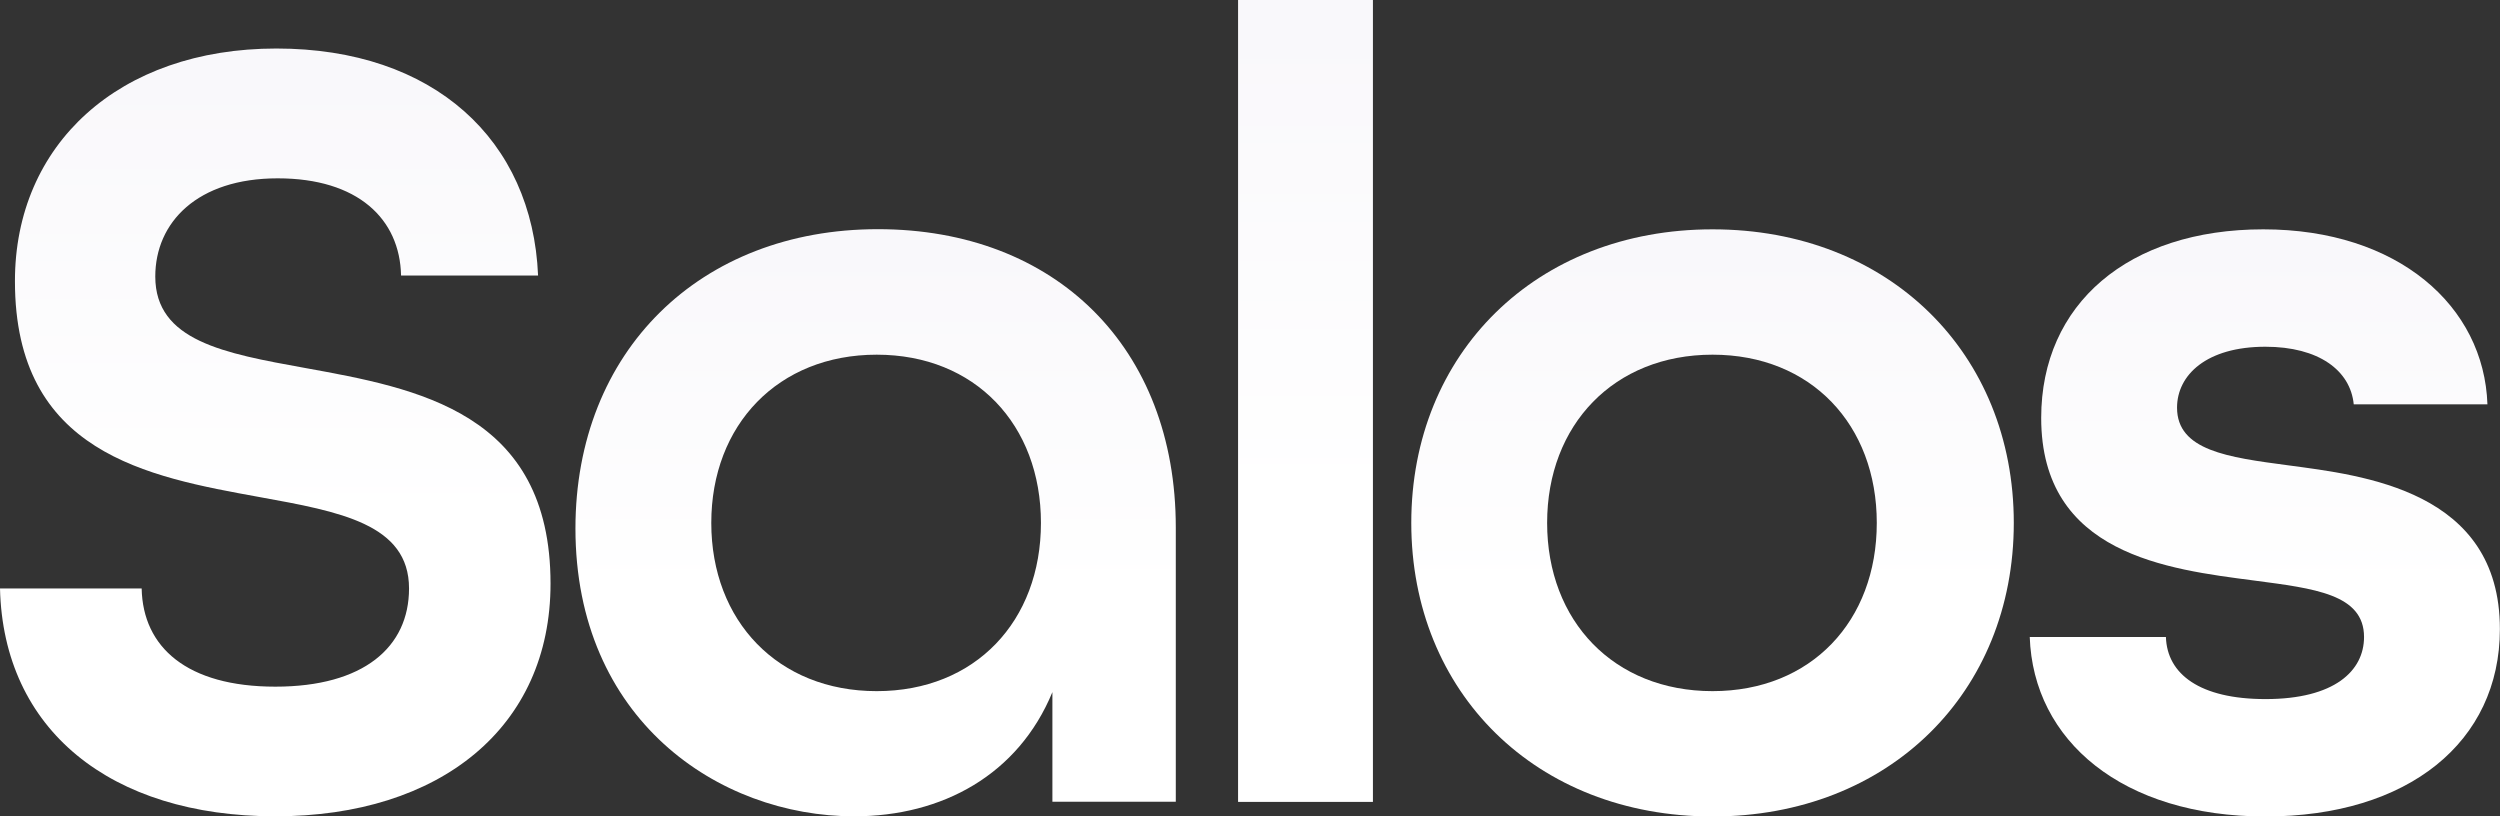
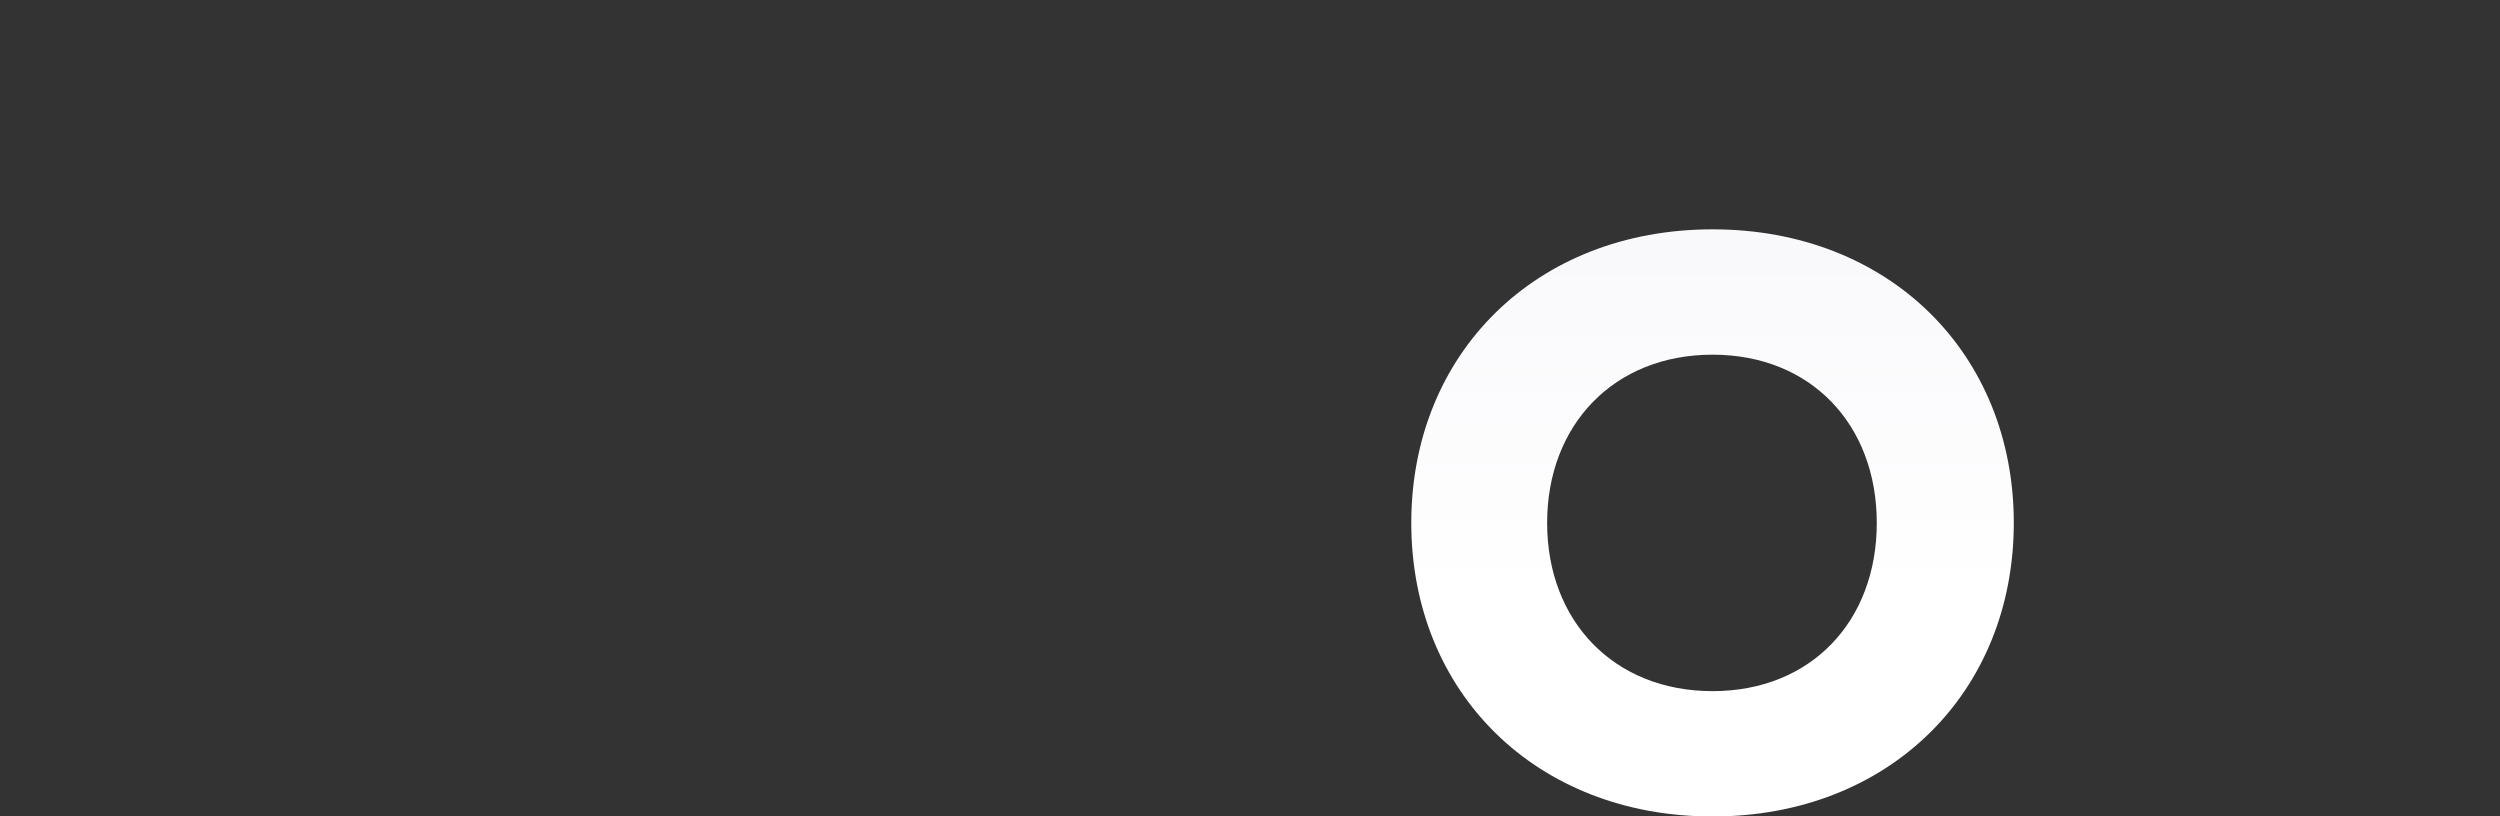
<svg xmlns="http://www.w3.org/2000/svg" width="989" height="323" viewBox="0 0 989 323" fill="none">
  <rect x="0" y="0" width="989" height="323" fill="#333333" stroke="none" />
-   <path d="M0 232.799H56.041C56.501 256.052 73.976 271.642 108.928 271.642C143.879 271.642 161.815 255.987 161.815 232.799C161.815 207.318 134.484 202.405 102.686 196.641C58.34 188.584 5.913 179.217 5.913 111.291C5.847 57.185 47.04 19.193 109.322 19.193C171.604 19.193 210.628 55.351 212.862 108.998H158.661C158.201 86.662 141.645 70.548 109.847 70.548C78.049 70.548 61.428 87.972 61.428 109.391C61.428 134.872 88.758 139.784 120.556 145.549C164.902 153.606 217.79 162.973 217.79 230.899C217.79 287.625 174.297 322.931 108.928 322.931C43.558 322.931 1.314 288.607 0 232.799Z" fill="url(#paint0_linear_1196_1518)" />
-   <path d="M227.644 209.091C227.644 138.937 276.918 90.662 347.281 90.662C417.643 90.662 465.143 137.562 465.143 208.633V317.171H416.329V273.808C402.861 306.429 372.837 322.935 337.886 322.935C284.079 322.935 227.644 284.485 227.644 209.026V209.091ZM411.796 206.864C411.796 168.021 385.78 140.313 346.821 140.313C307.862 140.313 281.385 168.021 281.385 206.864C281.385 245.707 307.796 273.415 346.821 273.415C385.845 273.415 411.796 245.707 411.796 206.864Z" fill="url(#paint1_linear_1196_1518)" />
-   <path d="M489.781 0H543.128V317.231H489.781V0Z" fill="url(#paint2_linear_1196_1518)" />
  <path d="M558.303 206.863C558.303 139.853 607.576 90.726 677.479 90.726C747.382 90.726 796.656 139.853 796.656 206.863C796.656 273.873 747.382 323 677.479 323C607.576 323 558.303 273.873 558.303 206.863ZM742.455 206.863C742.455 168.02 716.438 140.312 677.479 140.312C638.52 140.312 612.044 168.02 612.044 206.863C612.044 245.706 638.455 273.414 677.479 273.414C716.504 273.414 742.455 245.706 742.455 206.863Z" fill="url(#paint3_linear_1196_1518)" />
-   <path d="M803.029 251.995H856.836C857.296 266.733 870.304 276.558 896.255 276.558C923.585 276.558 935.214 265.357 935.214 251.995C935.214 235.029 915.504 232.802 891.722 229.658C857.69 225.204 807.497 219.374 807.497 165.334C807.497 120.203 841.988 90.726 895.335 90.726C948.682 90.726 982.714 121.12 984.028 159.963H931.141C929.827 146.535 917.278 137.168 896.189 137.168C872.866 137.168 861.238 148.369 861.238 161.273C861.238 178.238 881.407 180.924 905.124 184.068C934.688 188.064 988.955 193.893 988.955 248.851C988.955 293.524 952.69 323 896.189 323C839.689 323 804.343 293.065 802.963 251.929L803.029 251.995Z" fill="url(#paint4_linear_1196_1518)" />
  <defs>
    <linearGradient id="paint0_linear_1196_1518" x1="108.569" y1="207.736" x2="108.569" y2="28.597" gradientUnits="userSpaceOnUse">
      <stop stop-color="white" />
      <stop offset="1" stop-color="#F9F8FB" />
    </linearGradient>
    <linearGradient id="paint1_linear_1196_1518" x1="346.039" y1="234.844" x2="346.039" y2="97.853" gradientUnits="userSpaceOnUse">
      <stop stop-color="white" />
      <stop offset="1" stop-color="#F9F8FB" />
    </linearGradient>
    <linearGradient id="paint2_linear_1196_1518" x1="516.374" y1="196.919" x2="516.374" y2="9.821" gradientUnits="userSpaceOnUse">
      <stop stop-color="white" />
      <stop offset="1" stop-color="#F9F8FB" />
    </linearGradient>
    <linearGradient id="paint3_linear_1196_1518" x1="677.123" y1="234.909" x2="677.123" y2="97.917" gradientUnits="userSpaceOnUse">
      <stop stop-color="white" />
      <stop offset="1" stop-color="#F9F8FB" />
    </linearGradient>
    <linearGradient id="paint4_linear_1196_1518" x1="895.681" y1="234.909" x2="895.681" y2="97.917" gradientUnits="userSpaceOnUse">
      <stop stop-color="white" />
      <stop offset="1" stop-color="#F9F8FB" />
    </linearGradient>
  </defs>
</svg>